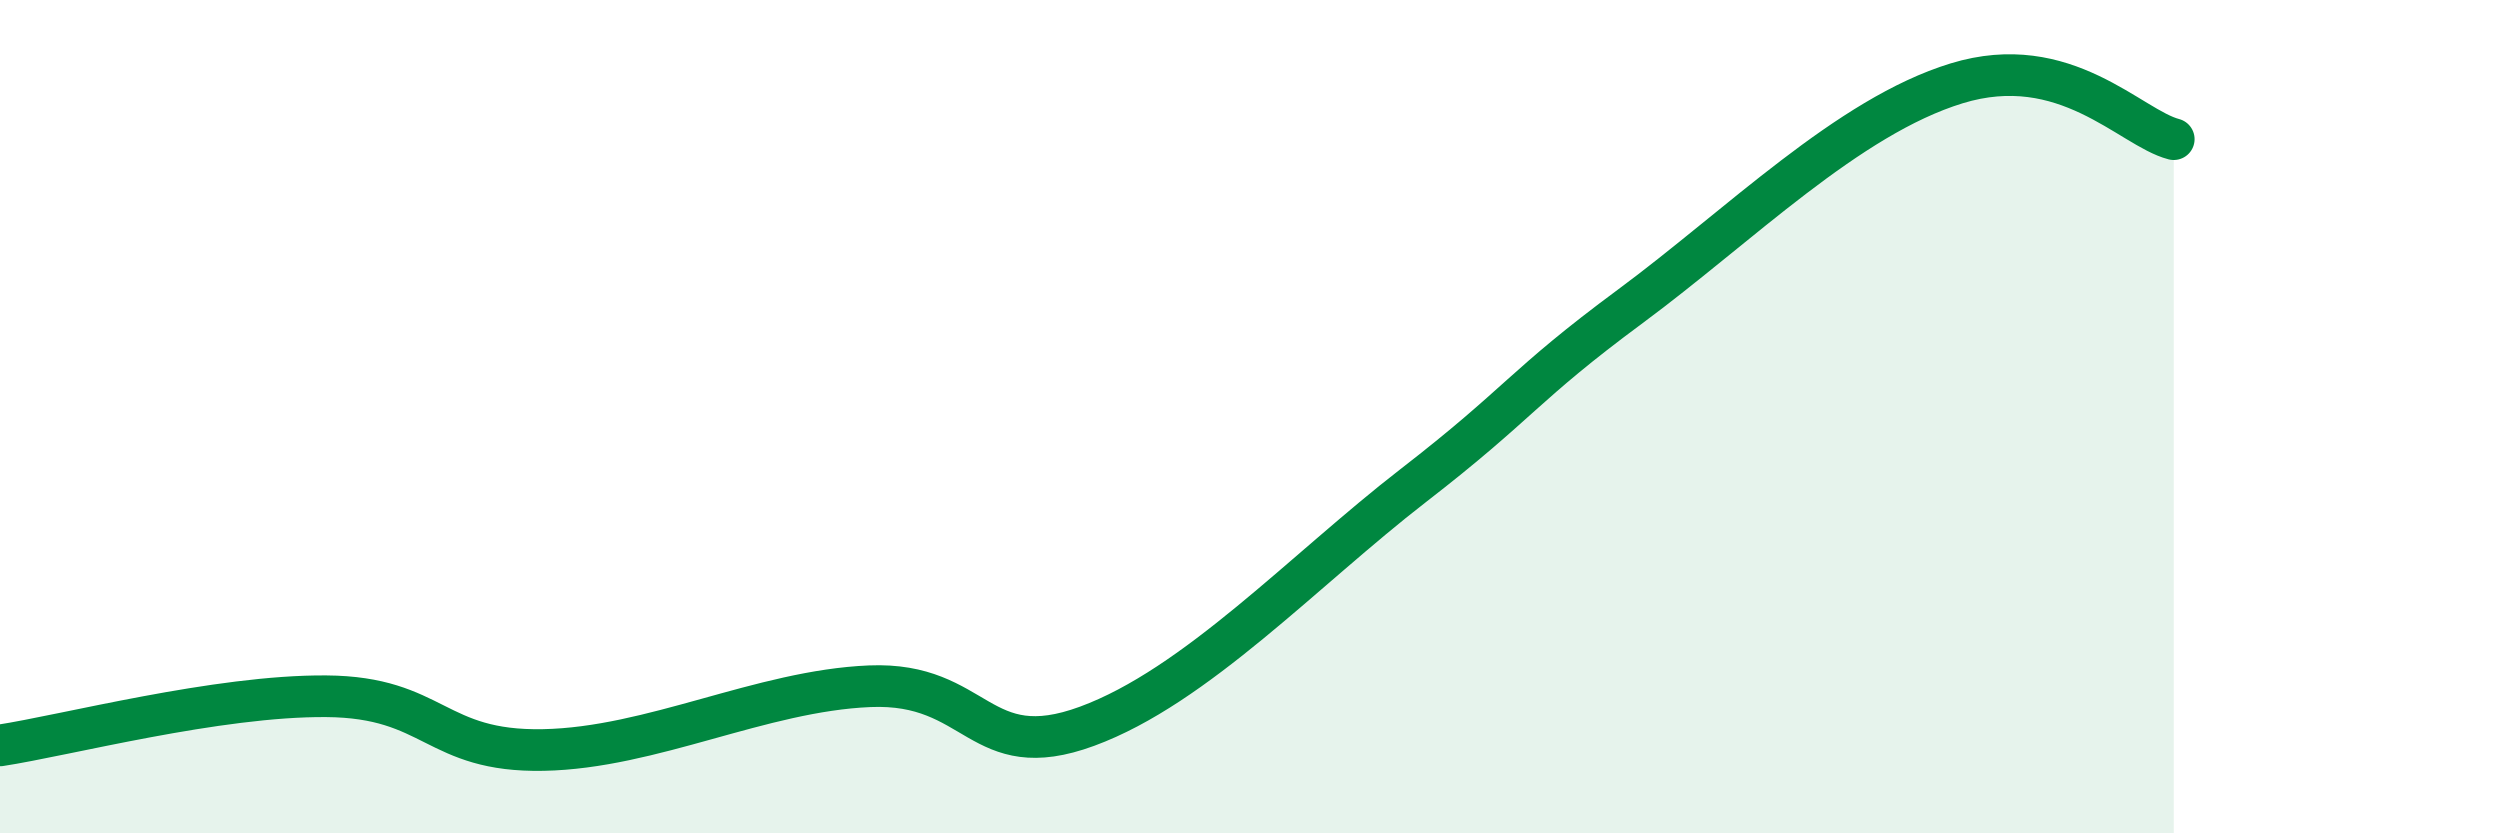
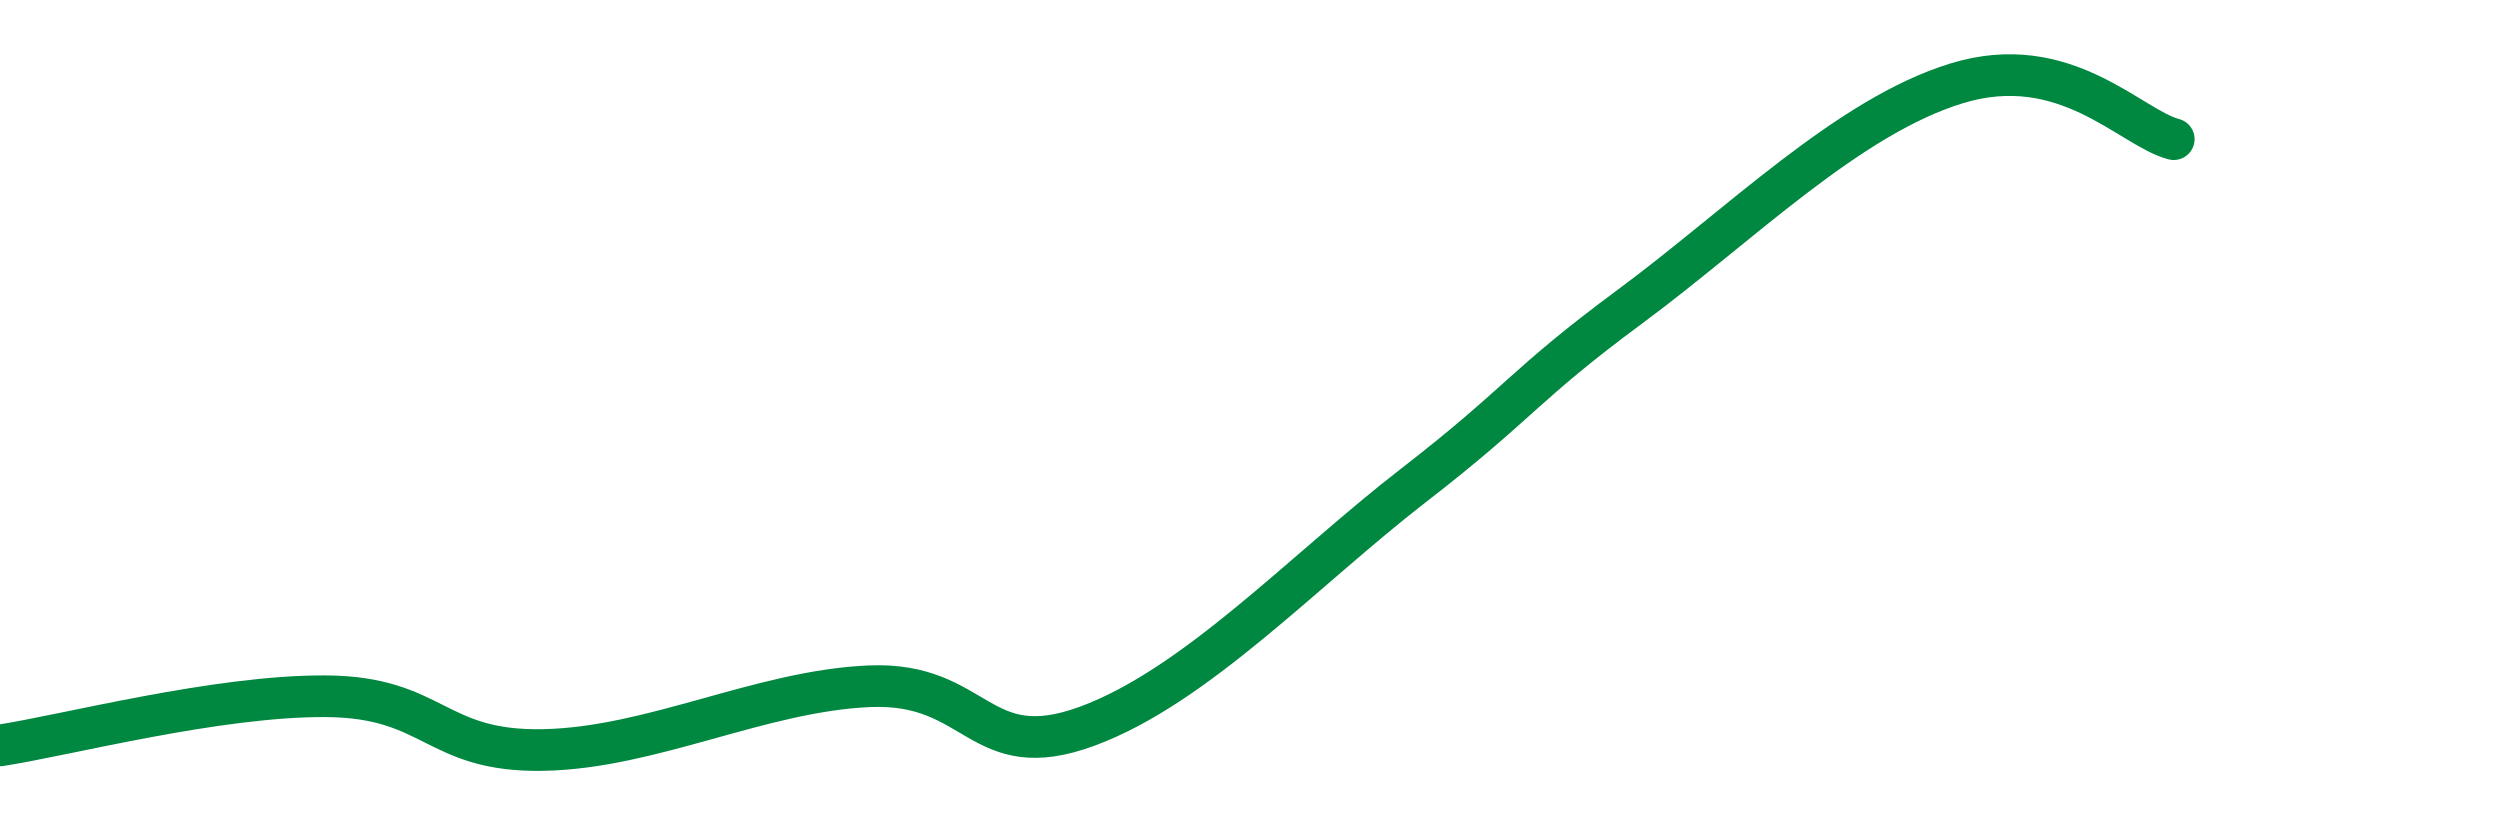
<svg xmlns="http://www.w3.org/2000/svg" width="60" height="20" viewBox="0 0 60 20">
-   <path d="M 0,17.89 C 1.57,17.65 5.22,16.69 7.83,16.71 C 10.44,16.73 10.43,18.05 13.04,18 C 15.65,17.95 18.26,16.58 20.87,16.47 C 23.48,16.36 23.48,18.39 26.09,17.43 C 28.7,16.47 31.3,13.68 33.91,11.66 C 36.52,9.64 36.52,9.28 39.13,7.35 C 41.74,5.42 44.35,2.8 46.96,2 C 49.57,1.2 51.13,3.07 52.17,3.34L52.17 20L0 20Z" fill="#008740" opacity="0.1" stroke-linecap="round" stroke-linejoin="round" />
  <path d="M 0,17.89 C 1.57,17.65 5.22,16.69 7.83,16.71 C 10.44,16.73 10.43,18.05 13.04,18 C 15.65,17.95 18.26,16.58 20.87,16.47 C 23.48,16.36 23.48,18.39 26.09,17.43 C 28.7,16.47 31.3,13.68 33.91,11.66 C 36.52,9.64 36.52,9.28 39.13,7.35 C 41.74,5.42 44.35,2.8 46.96,2 C 49.57,1.2 51.13,3.07 52.17,3.34" stroke="#008740" stroke-width="1" fill="none" stroke-linecap="round" stroke-linejoin="round" />
</svg>